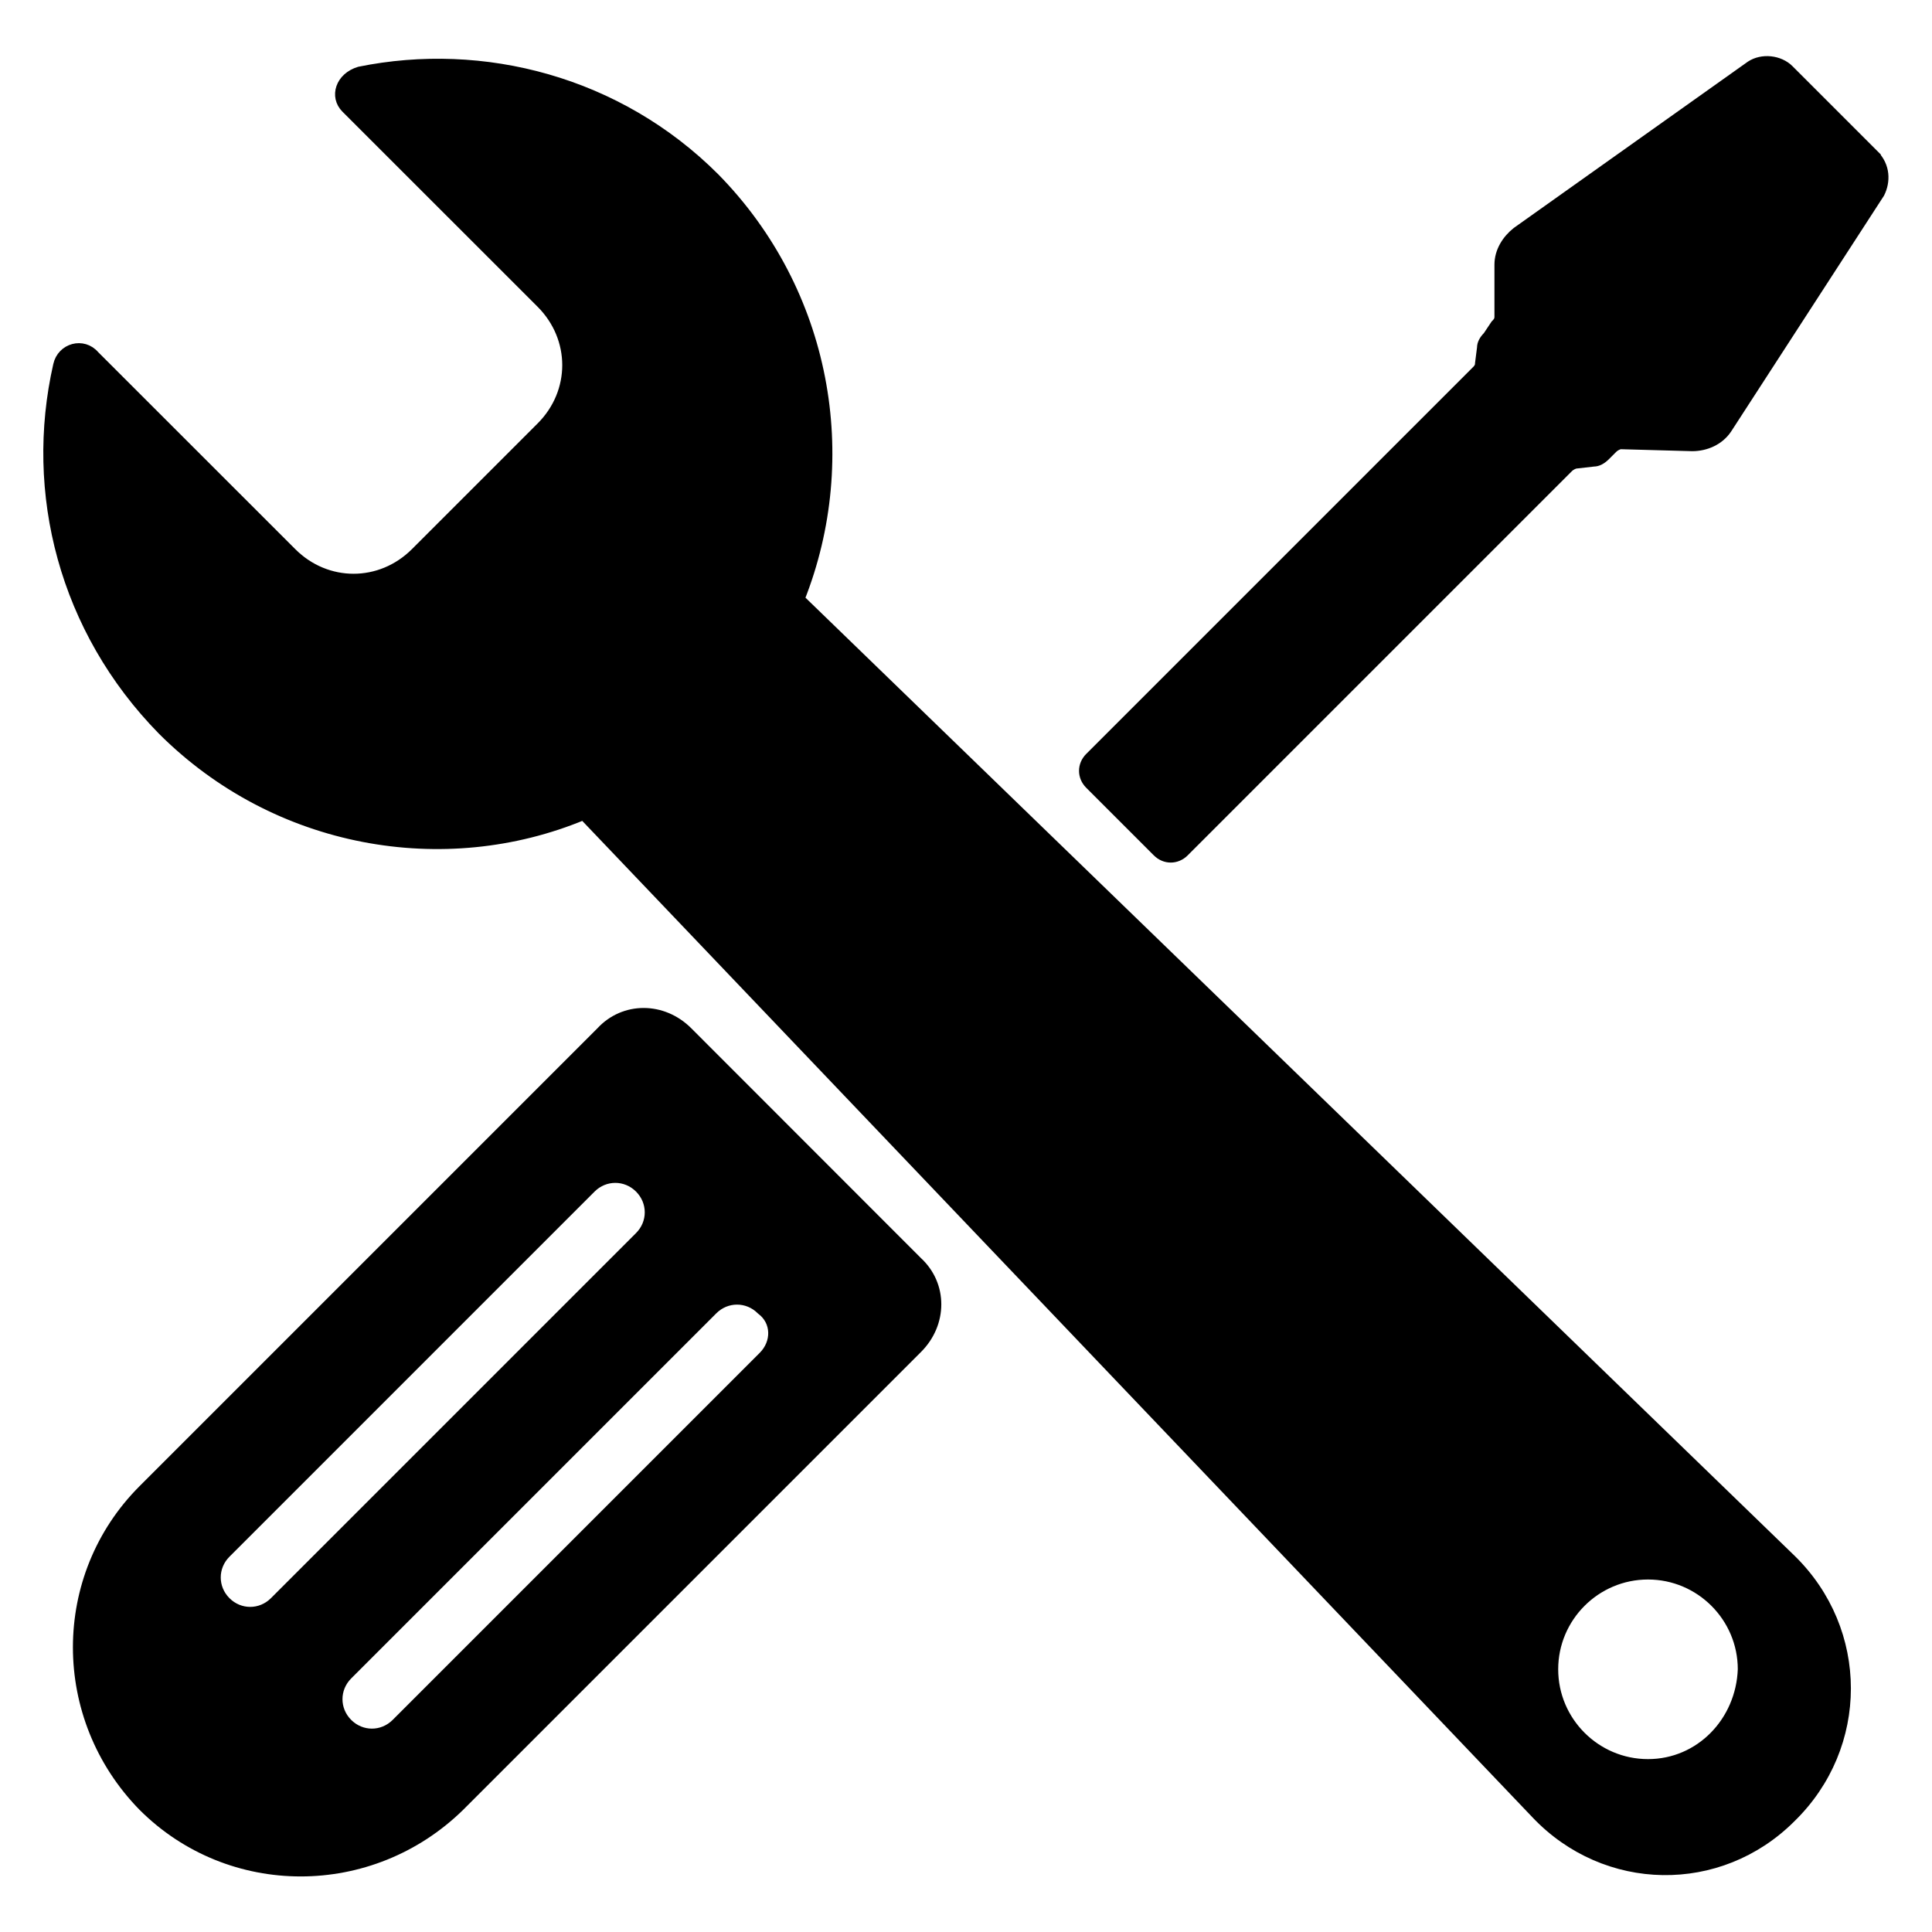
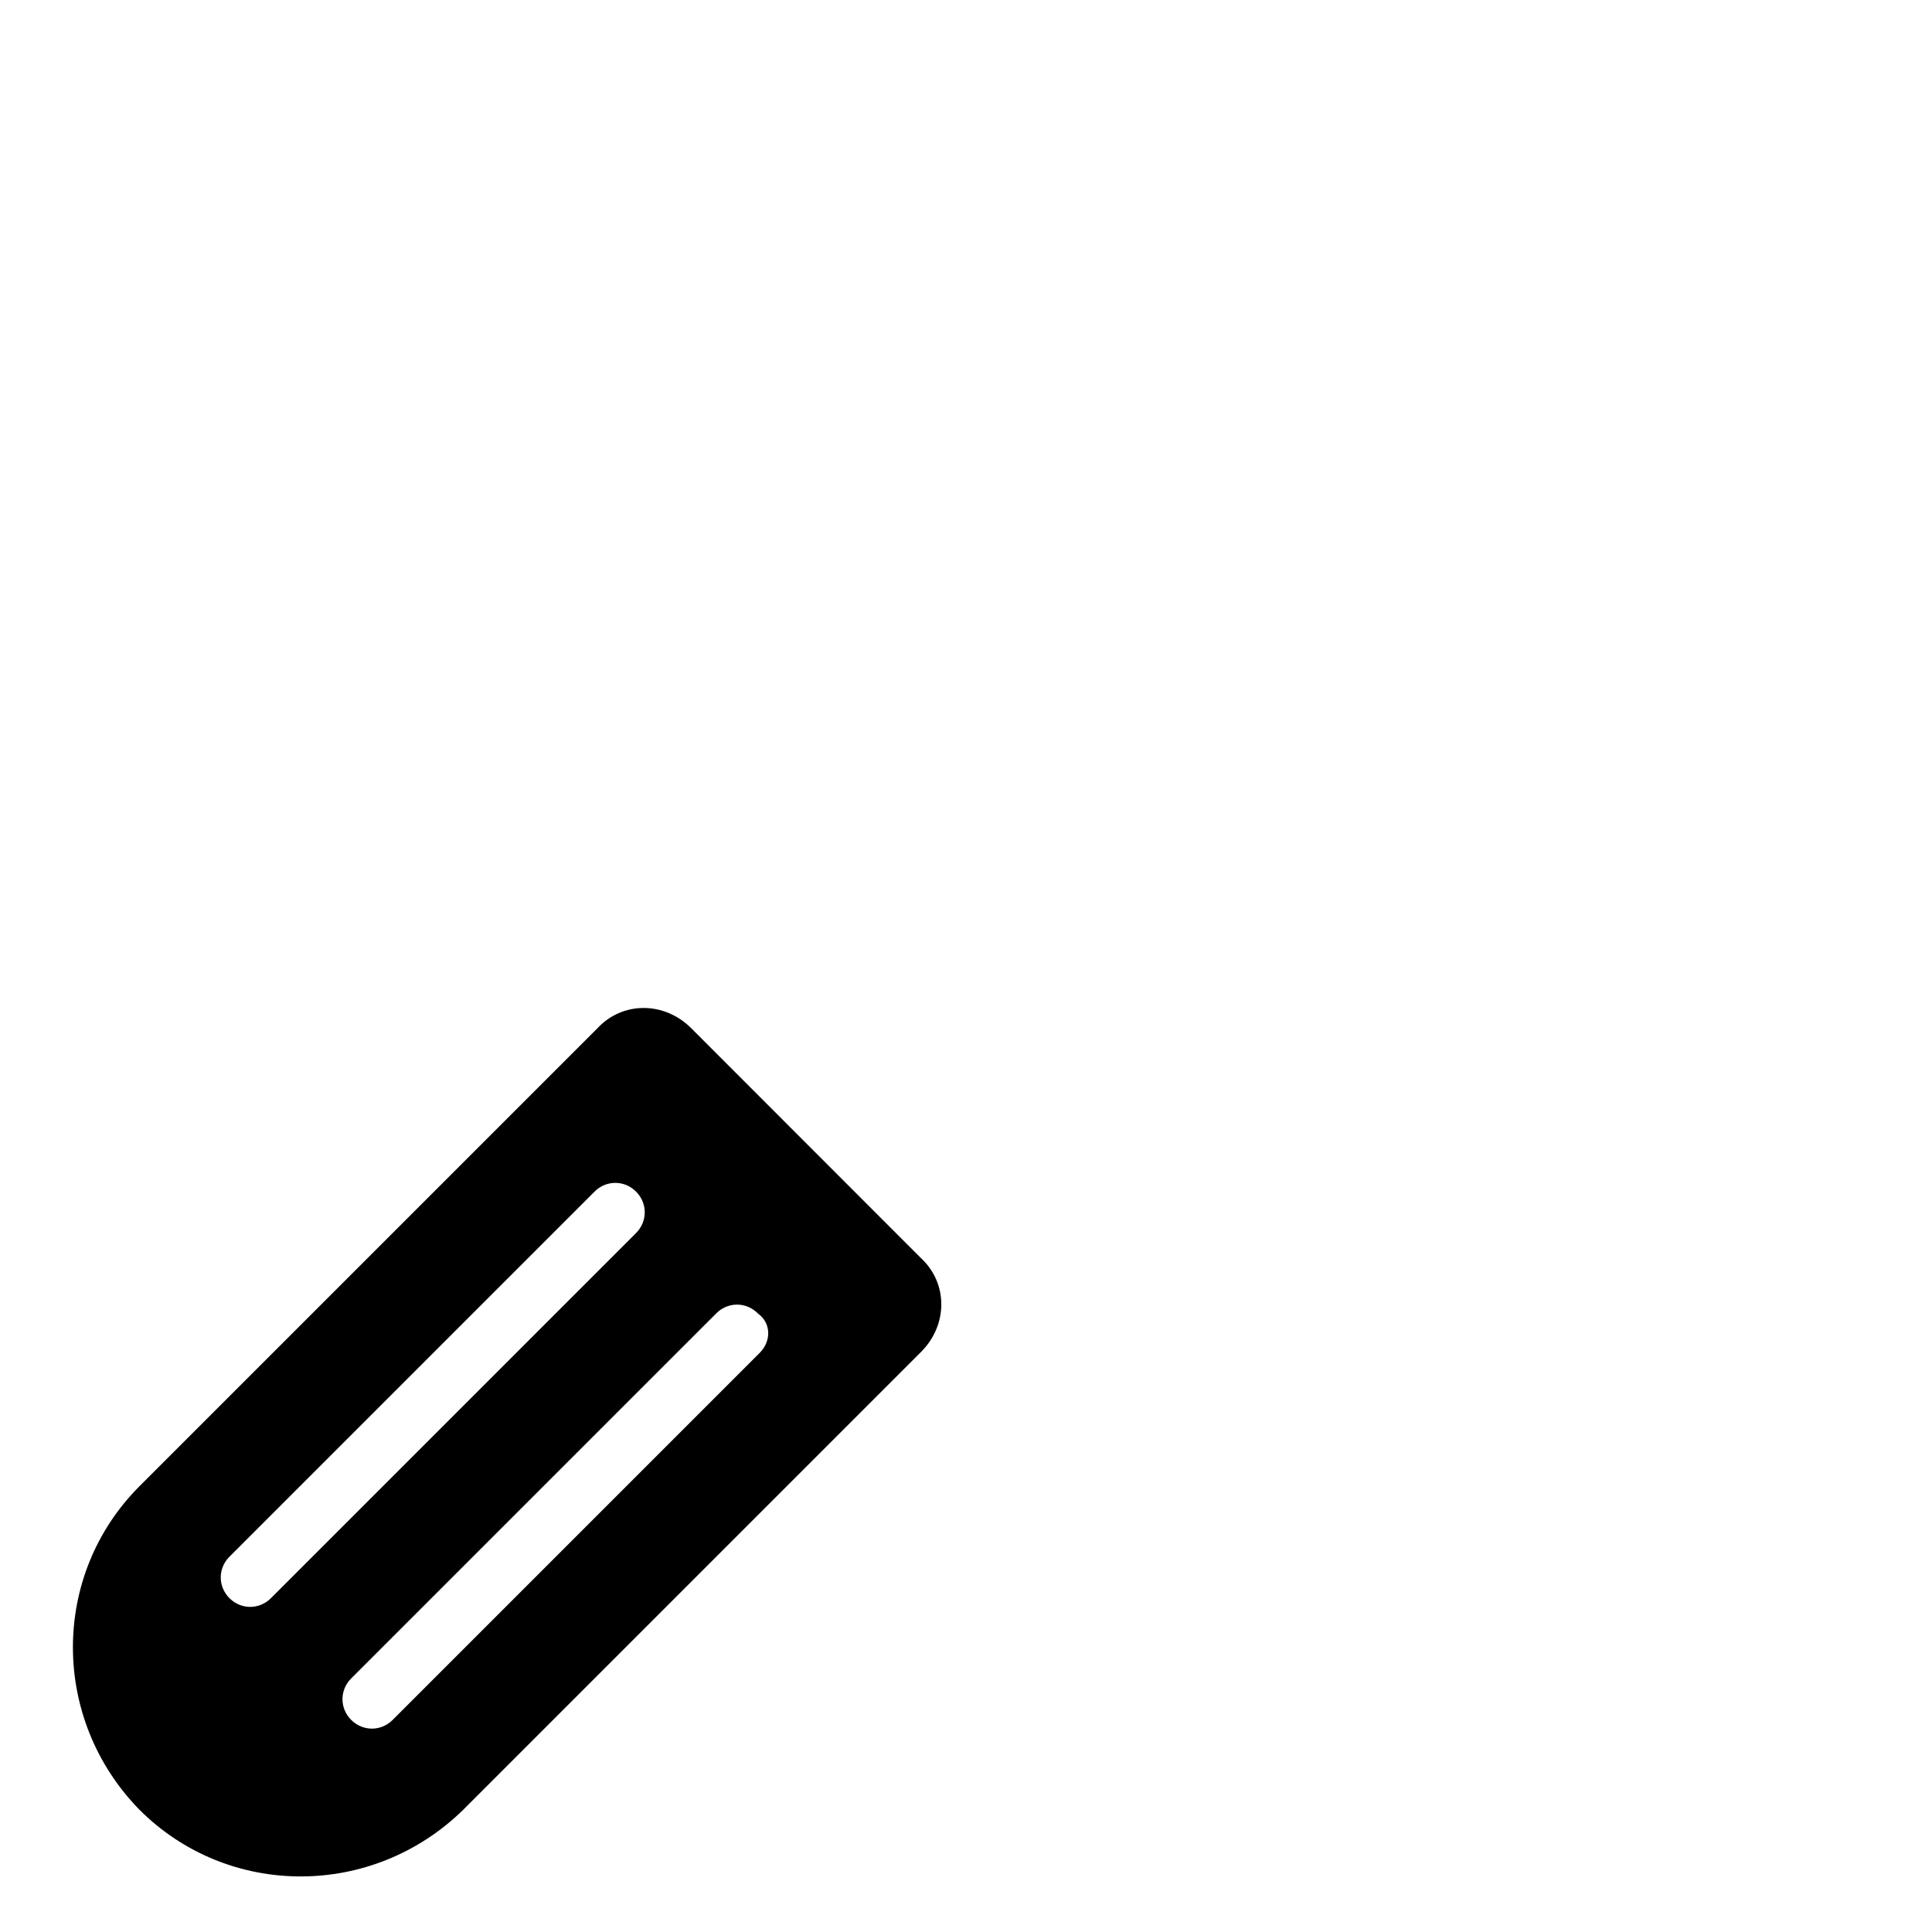
<svg xmlns="http://www.w3.org/2000/svg" viewBox="0 0 100 100" fill-rule="evenodd">
-   <path d="m41.398 31c2.898-7.301 1.398-15.898-4.398-21.801-5-5-12-6.801-18.398-5.5-1 0.301-1.301 1.301-0.703 1.902l10.102 10.098c1.801 1.801 1.801 4.602 0 6.398l-6.5 6.5c-1.801 1.801-4.602 1.801-6.398 0l-10.203-10.199c-0.598-0.699-1.699-0.398-1.898 0.5-1.5 6.602 0.301 13.699 5.398 18.898 5.898 5.898 14.602 7.398 21.801 4.398l49.301 51.699c3.602 3.801 9.5 3.898 13.199 0.199 3.801-3.699 3.801-9.699 0-13.398zm43.902 60.301c-2.699 0-4.898-2.199-4.898-4.898 0-2.699 2.199-4.898 4.898-4.898s4.898 2.199 4.898 4.898c-0.098 2.699-2.199 4.898-4.898 4.898z" stroke-width="0.5" stroke="black" />
  <path d="m35.602 53.398c-1.301-1.301-3.301-1.301-4.5 0l-23.703 23.703c-4.5 4.5-4.5 11.801 0 16.398 4.5 4.5 11.801 4.5 16.398 0l23.699-23.699c1.301-1.301 1.301-3.301 0-4.5zm-21.402 29.5c-0.699 0.699-1.801 0.699-2.5 0-0.699-0.699-0.699-1.801 0-2.5l18.898-18.898c0.699-0.699 1.801-0.699 2.5 0 0.699 0.699 0.699 1.801 0 2.5zm25.301-12.699-19 19c-0.699 0.699-1.801 0.699-2.5 0s-0.699-1.801 0-2.5l18.898-18.898c0.699-0.699 1.801-0.699 2.5 0 0.801 0.598 0.801 1.699 0.102 2.398z" stroke-width="0.5" stroke="black" />
-   <path d="m97 8-4.398-4.398c-0.5-0.5-1.398-0.602-2-0.199l-12.102 8.598c-0.5 0.398-0.898 1-0.898 1.699v2.699c0 0.199-0.102 0.301-0.199 0.398l-0.402 0.602c-0.199 0.199-0.301 0.398-0.301 0.602l-0.102 0.801c0 0.199-0.102 0.301-0.199 0.398l-20 20c-0.398 0.398-0.398 1 0 1.398l3.5 3.5c0.398 0.398 1 0.398 1.398 0l19.898-19.898c0.102-0.102 0.301-0.199 0.398-0.199l0.898-0.102c0.199 0 0.398-0.102 0.602-0.301l0.398-0.398c0.102-0.102 0.301-0.199 0.398-0.199l3.699 0.102c0.699 0 1.398-0.301 1.801-0.898l7.91-12.203c0.301-0.602 0.301-1.398-0.301-2z" stroke-width="0.5" stroke="black" />
</svg>